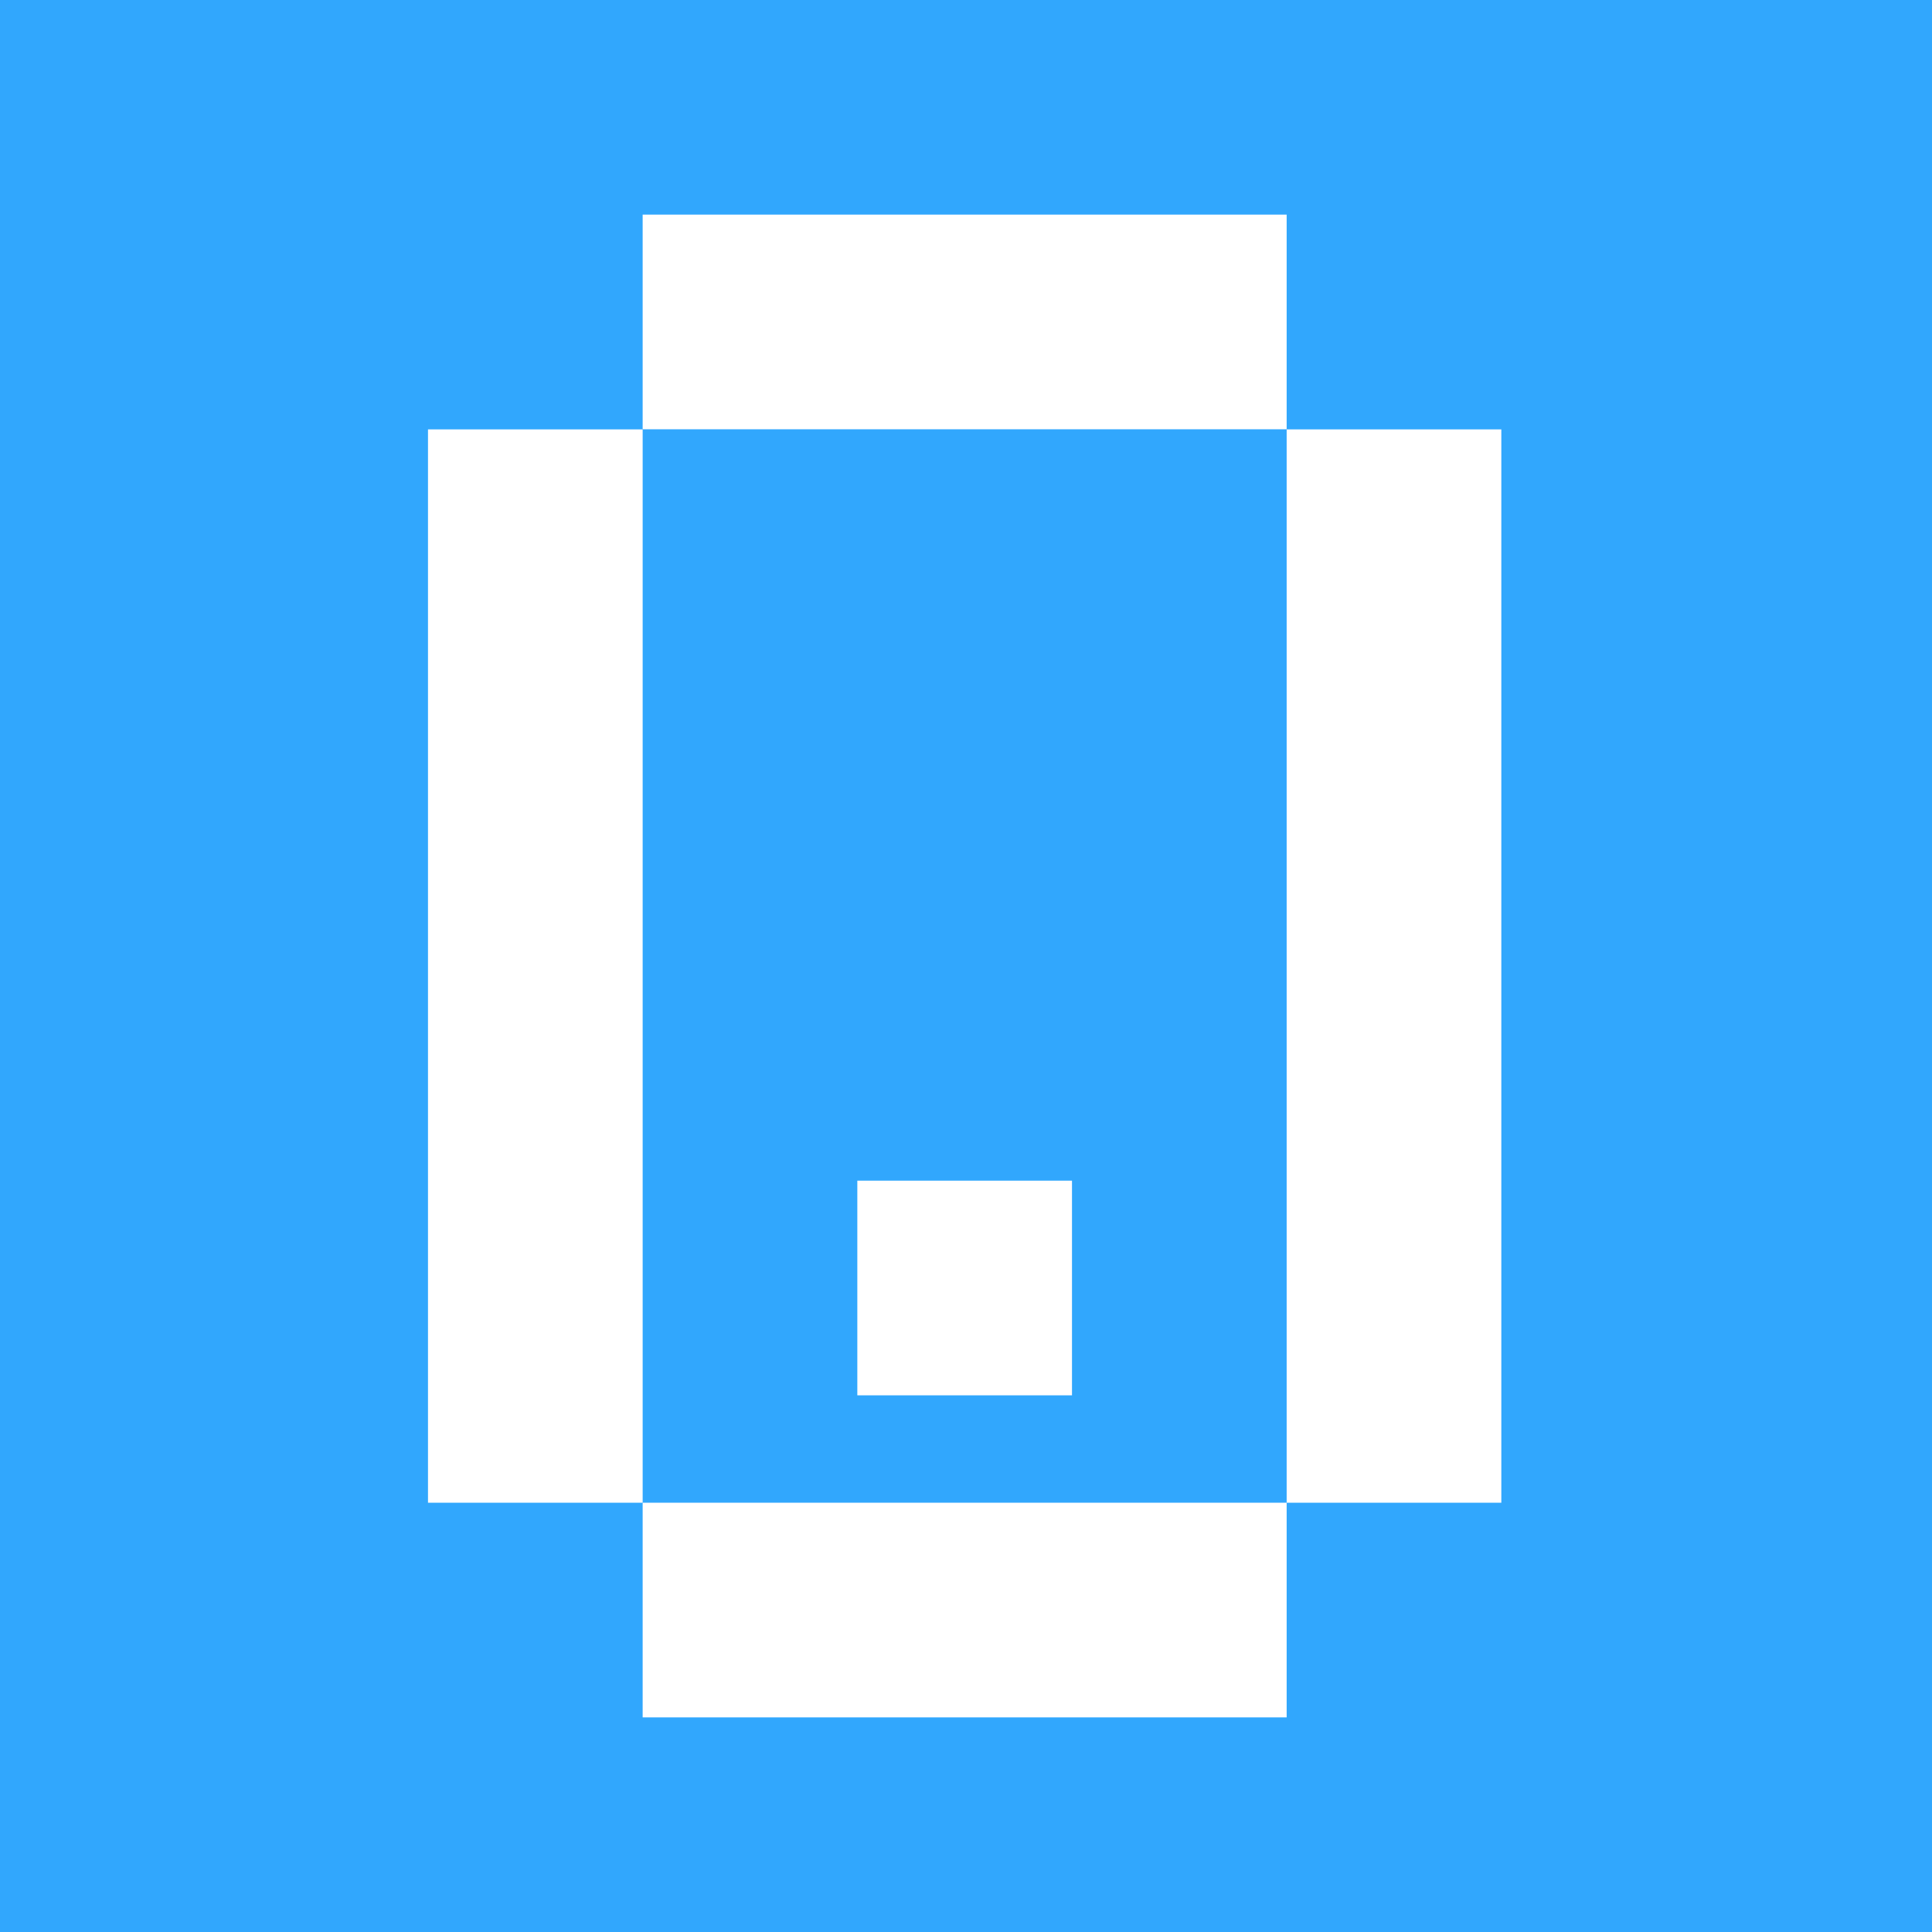
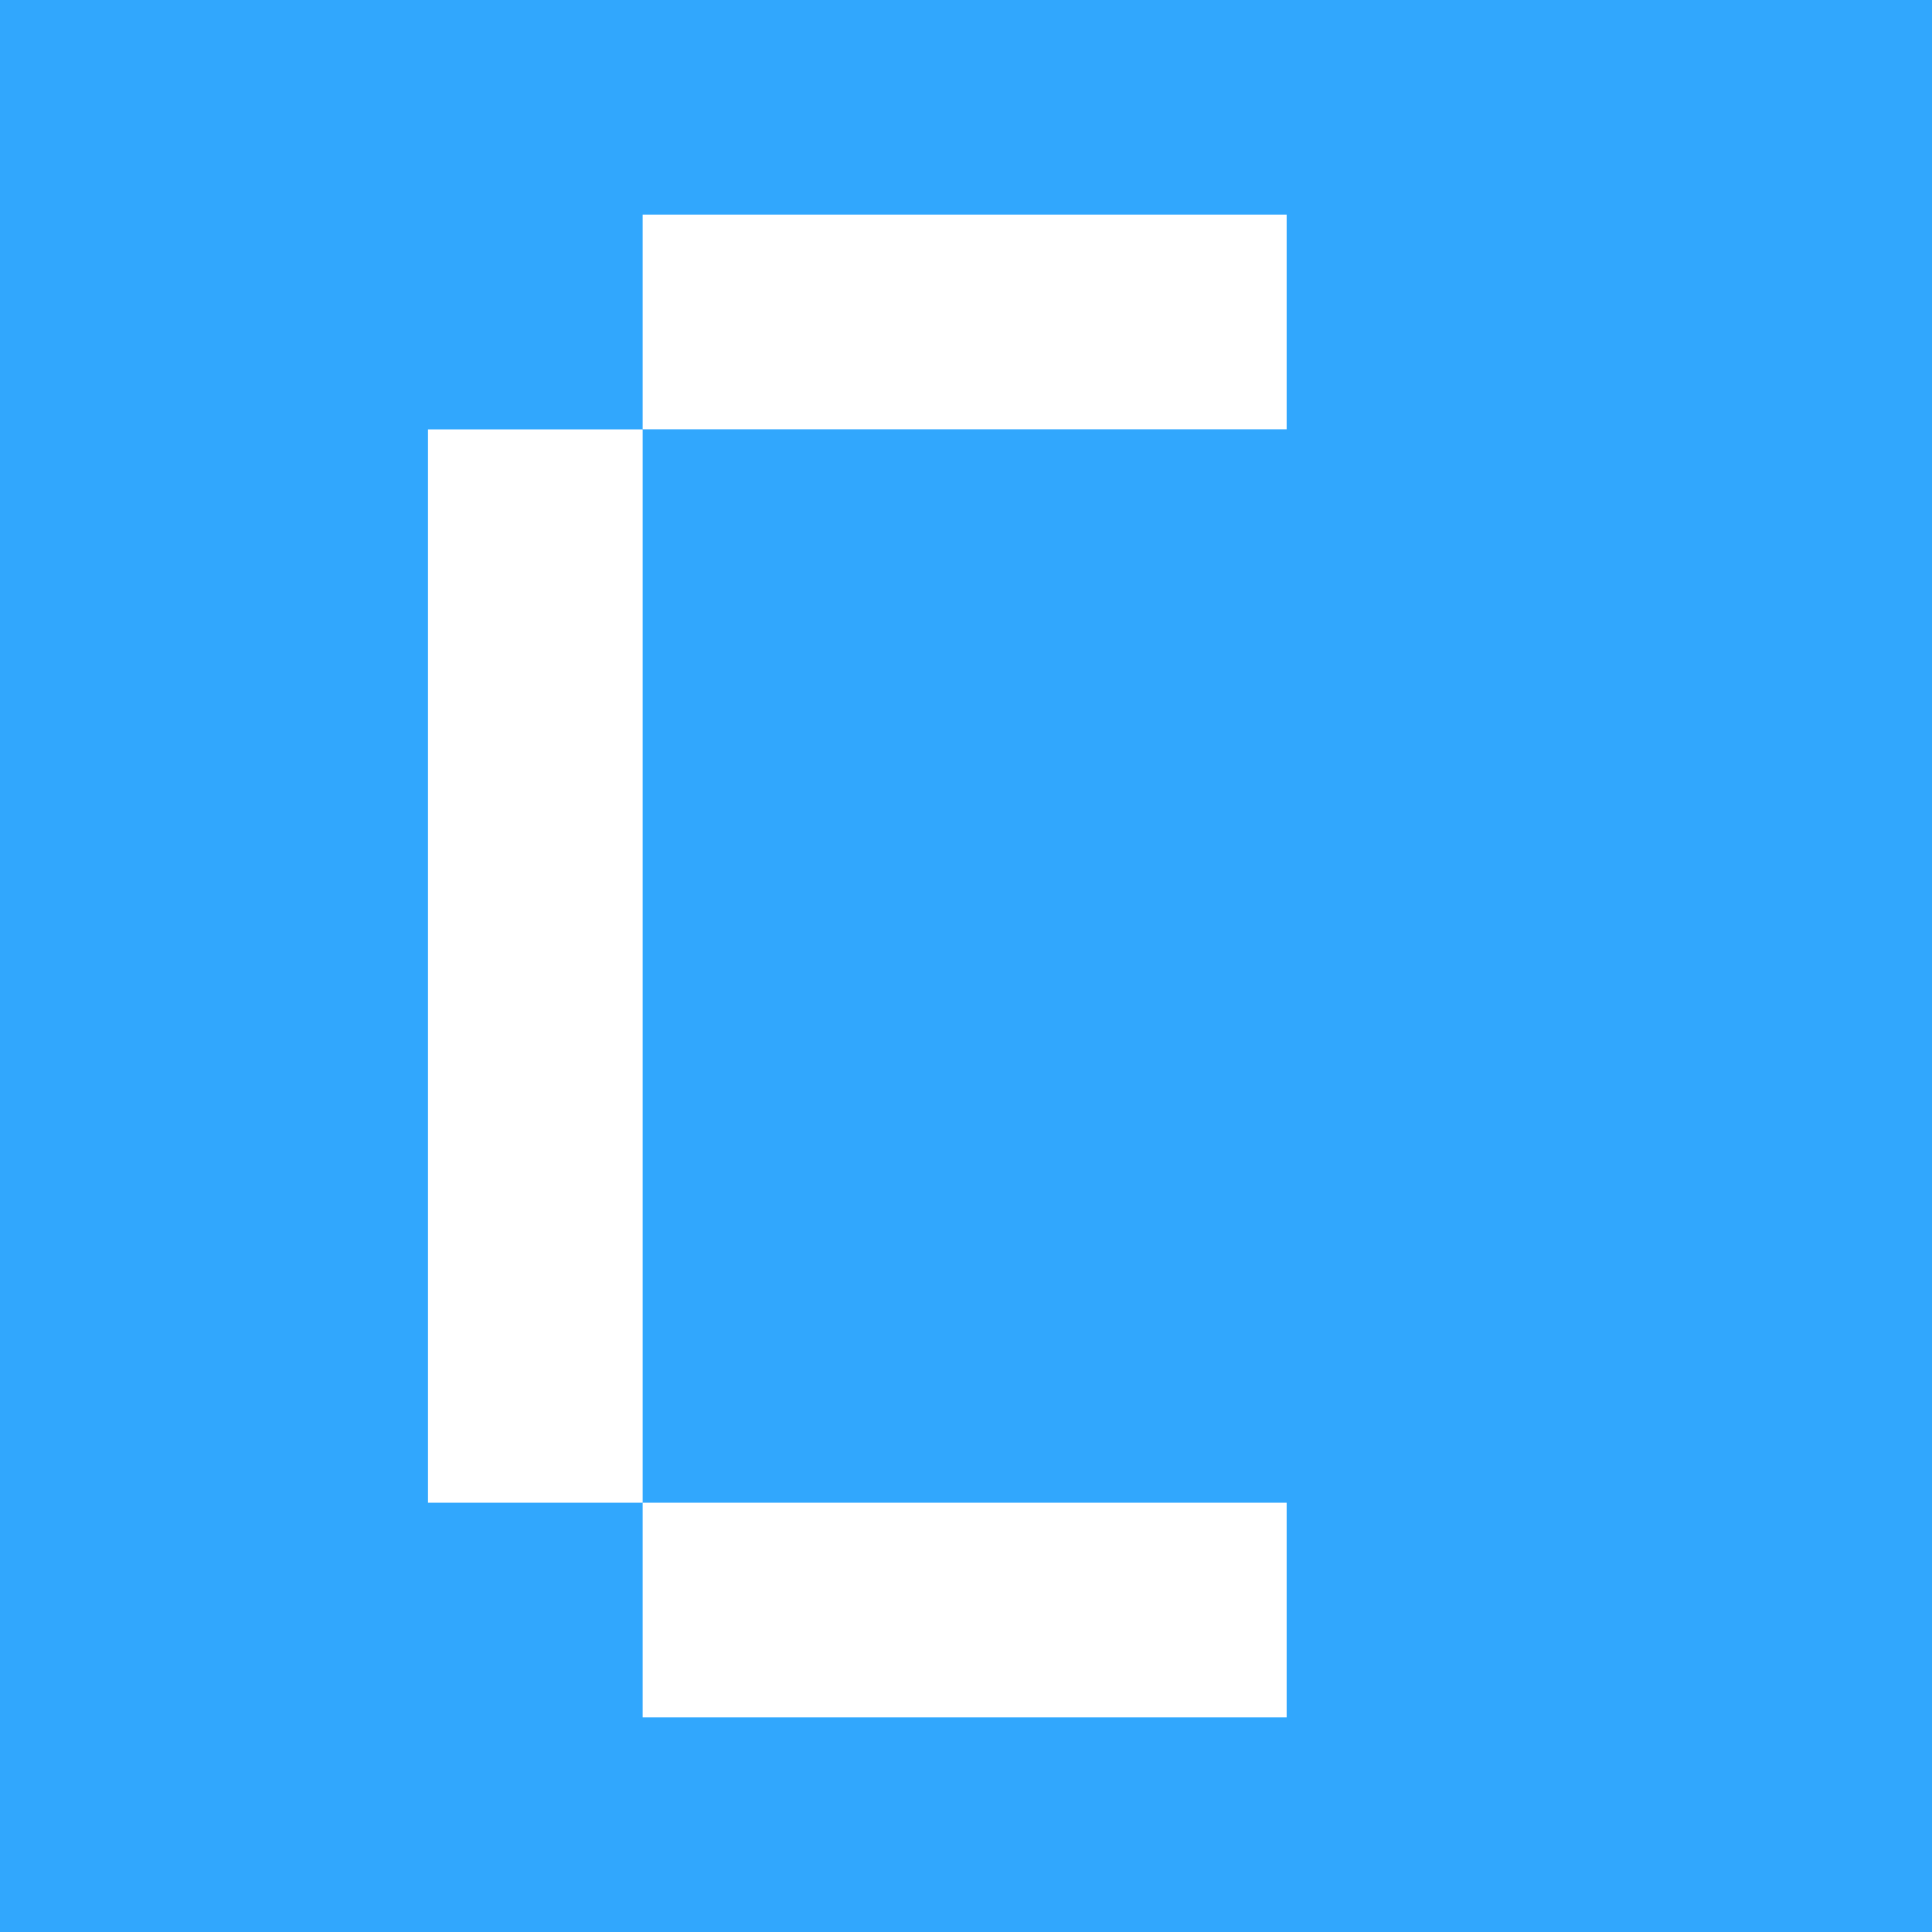
<svg xmlns="http://www.w3.org/2000/svg" width="36" height="36" viewBox="0 0 36 36" fill="none">
  <rect width="36" height="36" fill="#31A7FD" />
  <path d="M23.975 7.999V3.999L11.975 3.999V7.999L23.975 7.999Z" fill="white" />
  <path d="M23.975 32.001V28.001H11.975V32.001H23.975Z" fill="white" />
  <path d="M11.975 8.001L11.975 28.001H7.975L7.975 8.001H11.975Z" fill="white" />
-   <path d="M27.975 8.001V28.001H23.975V8.001H27.975Z" fill="white" />
-   <path d="M19.975 22V26H15.975V22H19.975Z" fill="white" />
</svg>